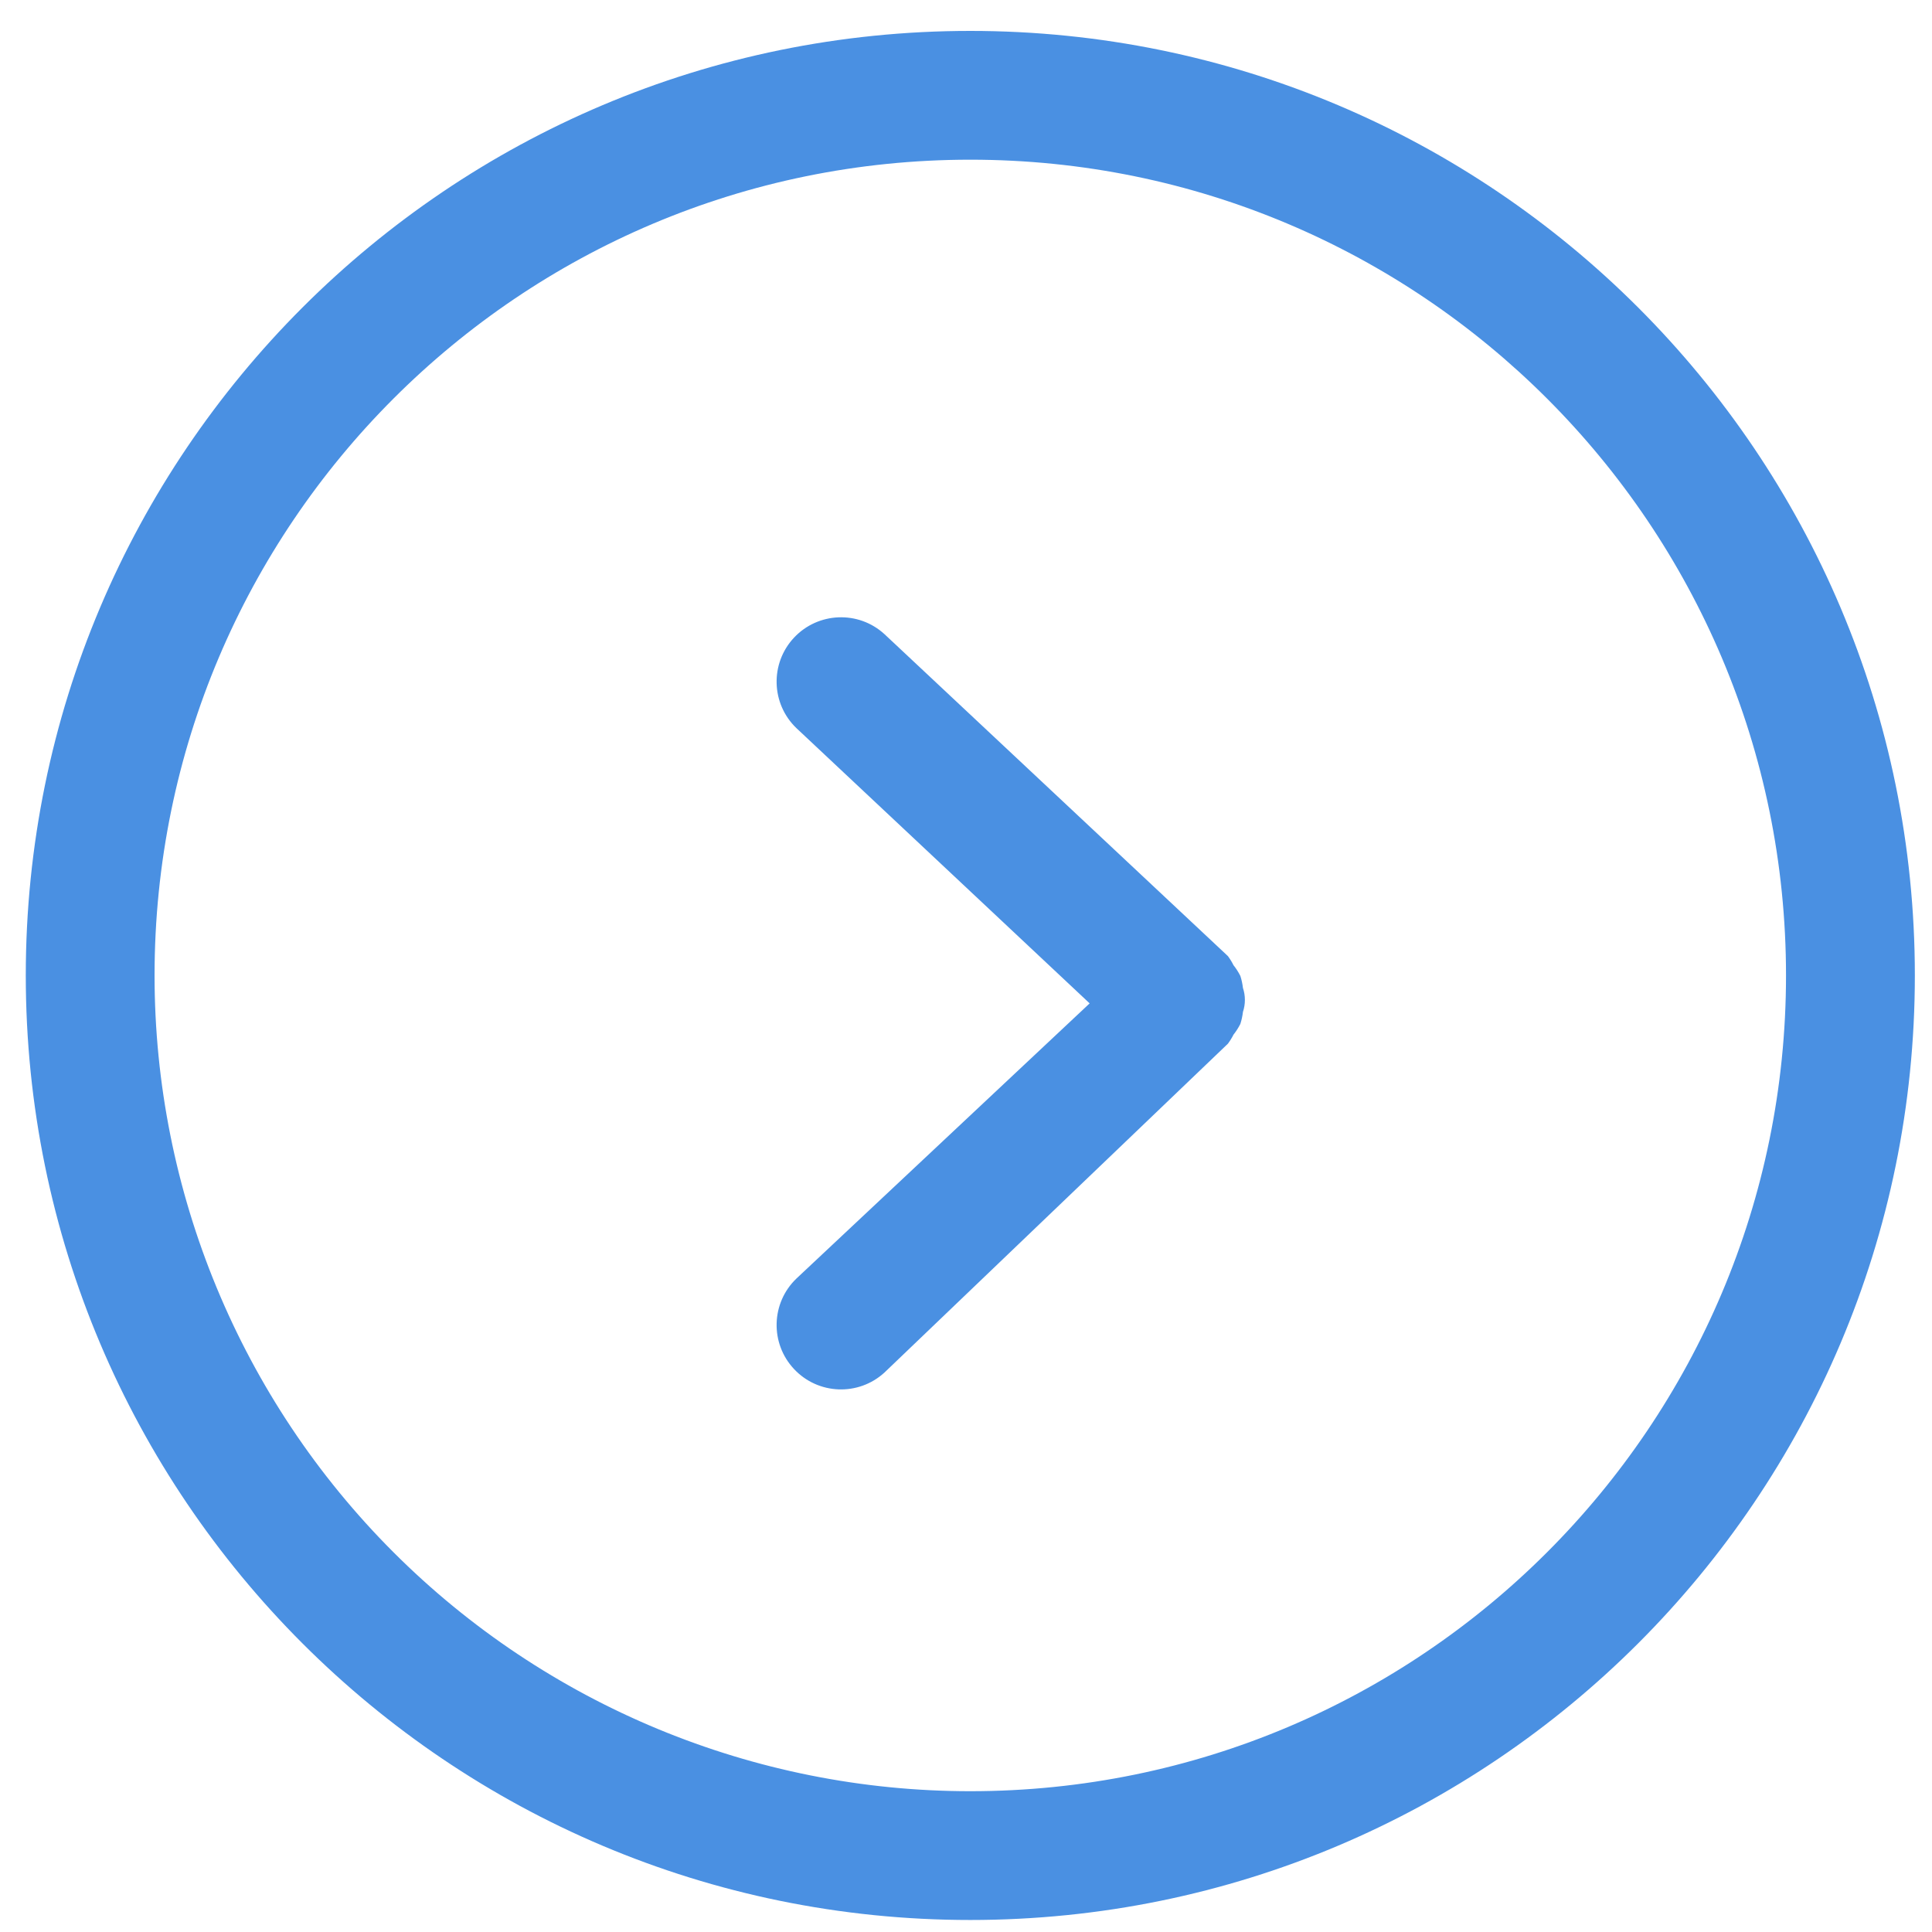
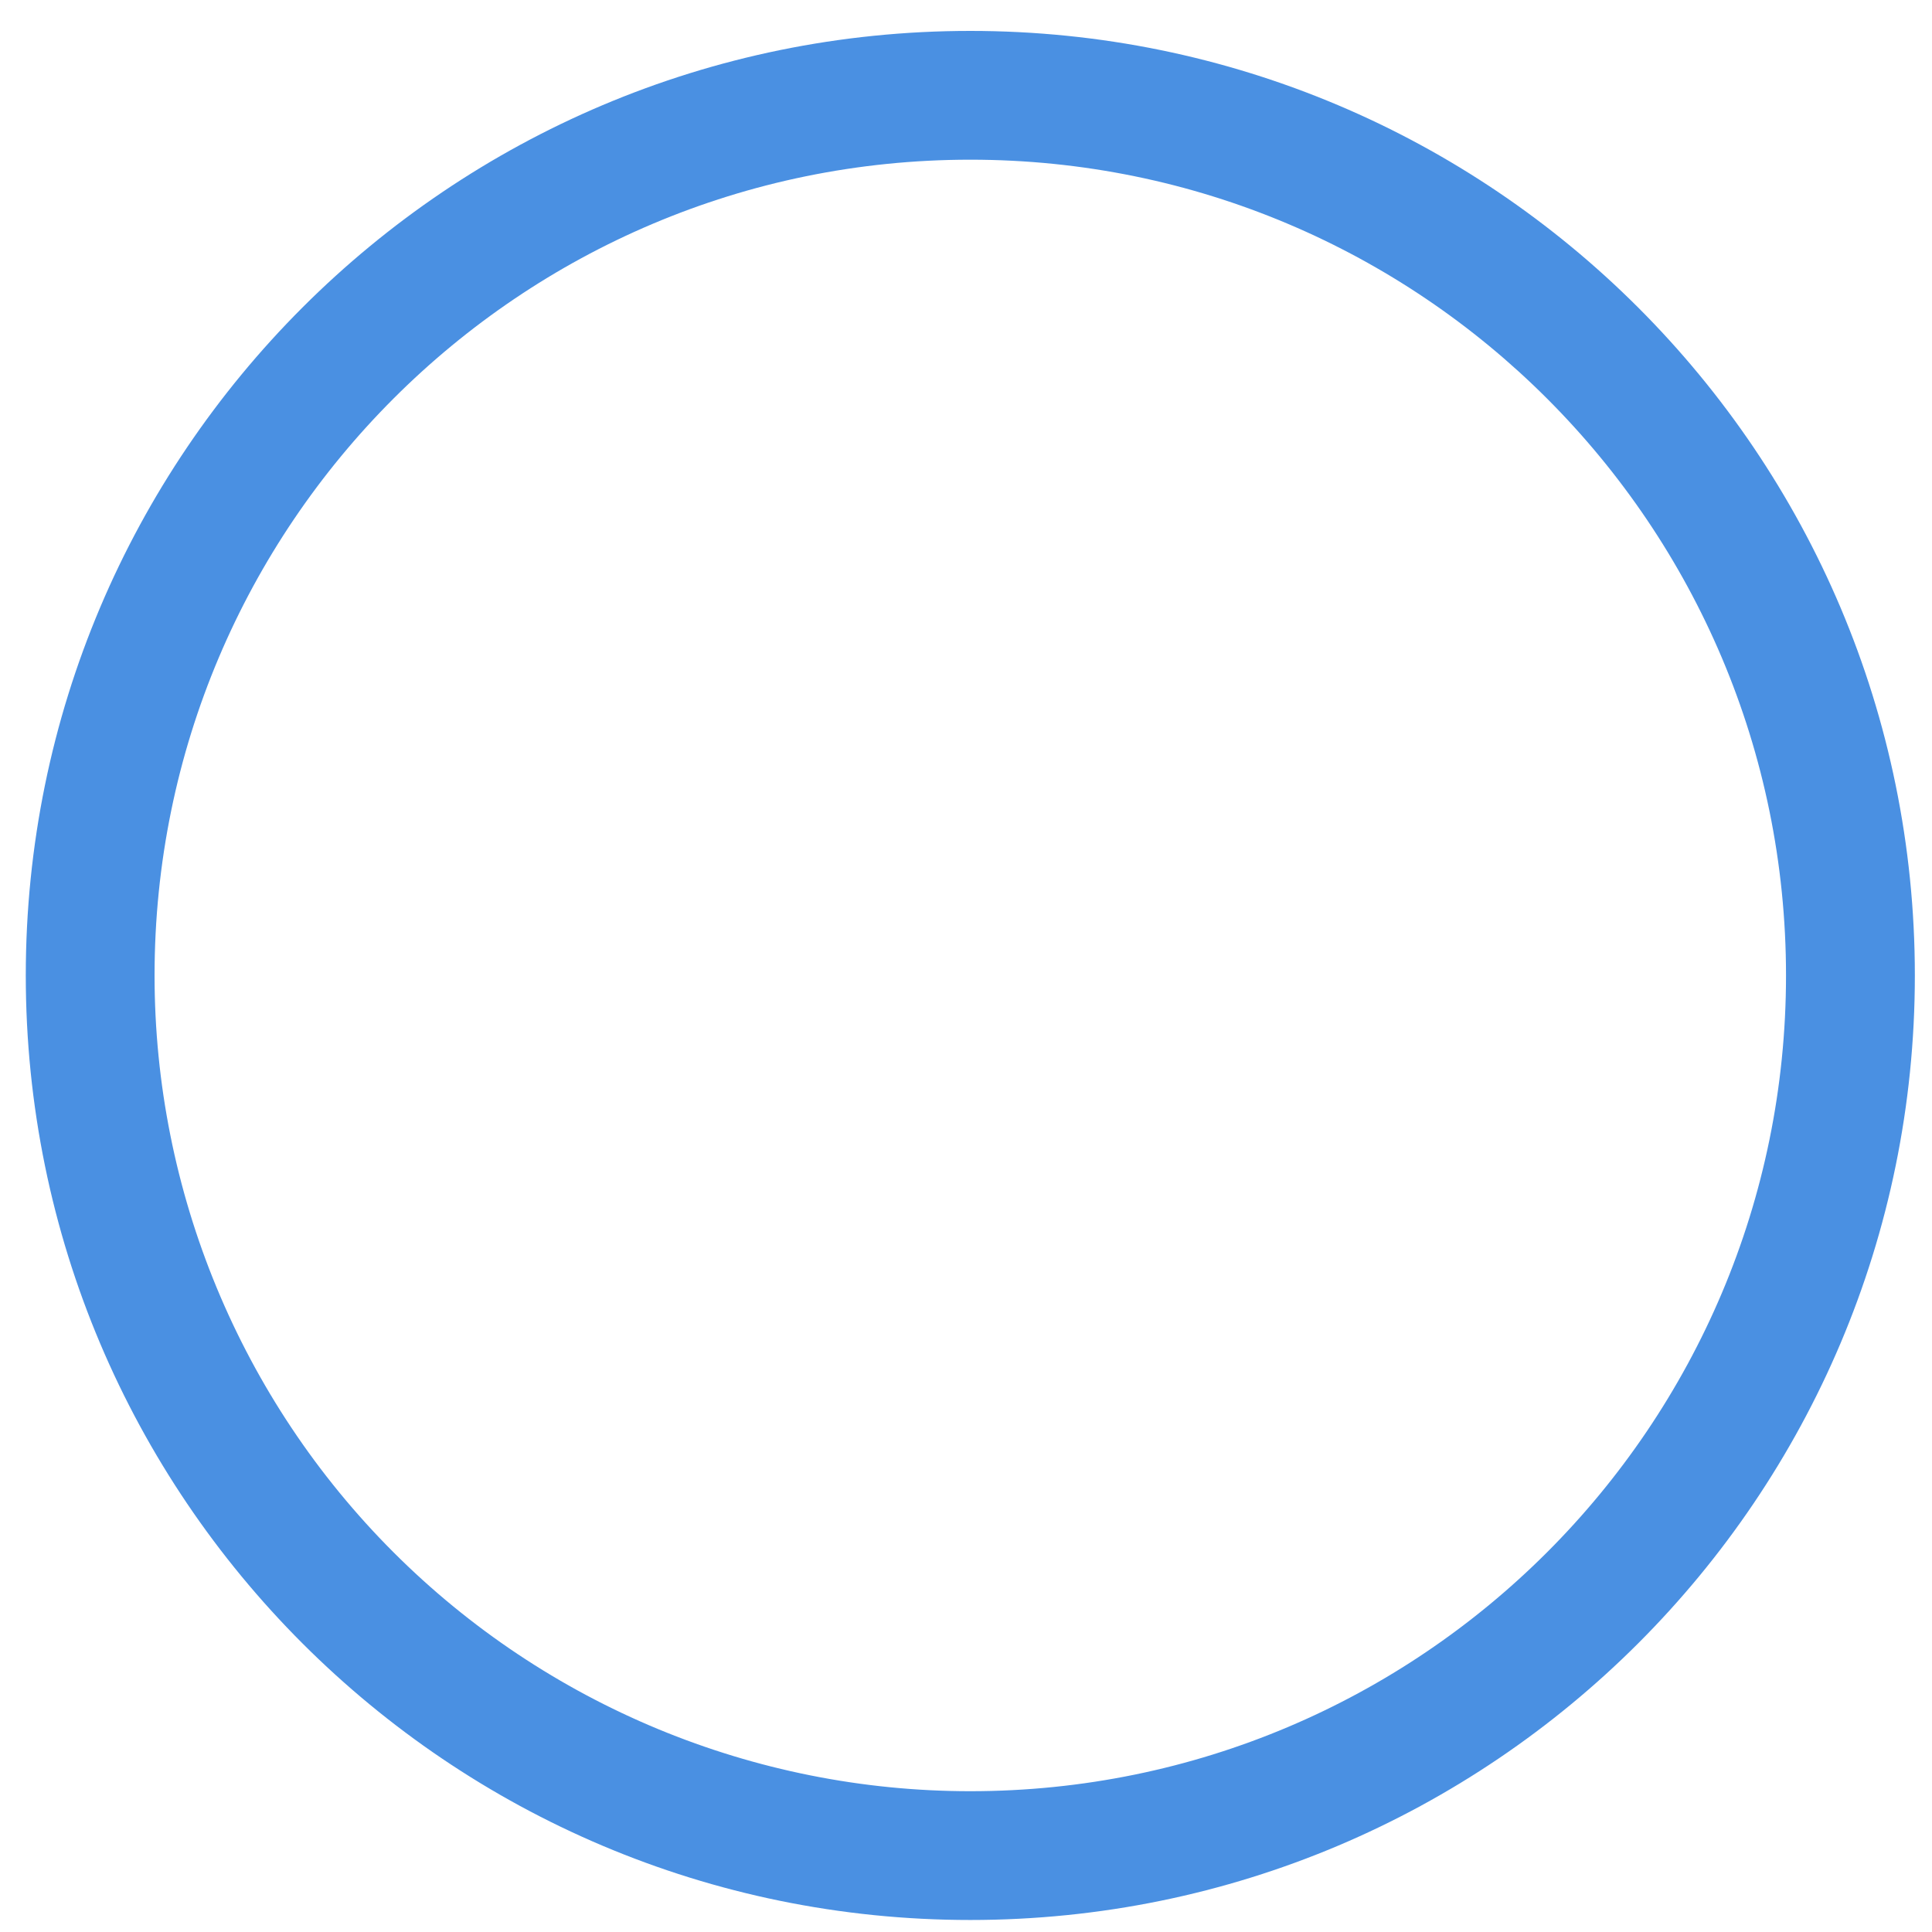
<svg xmlns="http://www.w3.org/2000/svg" width="37px" height="37px" viewBox="0 0 32 32" version="1.1">
  <title>63CF7307-08B5-4B45-8065-9A2CA618D7D7</title>
  <desc>Created with sketchtool.</desc>
  <g id="WEB-WIDG_2.0" stroke="none" stroke-width="1" fill="none" fill-rule="evenodd">
    <g id="Details-checkbox-error" transform="translate(-497, -363)" fill="#4A90E2">
      <g id="Group-4" transform="translate(433, 363)">
        <g id="Arrow_up-Copy" transform="translate(80, 16) rotate(-270) translate(-80, -16) translate(64, 0)">
          <g id="Arrow_up">
-             <path d="M0.512,15.929 C0.512,24.569 7.516,31.573 16.156,31.573 C24.797,31.573 31.801,24.569 31.801,15.929 C31.801,7.289 24.797,0.284 16.156,0.284 C7.516,0.284 0.512,7.289 0.512,15.929 Z M16.156,29.44 C8.694,29.44 2.645,23.391 2.645,15.929 C2.645,8.467 8.694,2.418 16.156,2.418 C23.618,2.418 29.668,8.467 29.668,15.929 C29.668,19.512 28.244,22.949 25.71,25.483 C23.176,28.017 19.74,29.44 16.156,29.44 Z" id="Shape" />
-             <path d="M17.287,11.662 L17.287,11.662 L17.287,11.662 C17.24,11.627 17.19,11.596 17.138,11.57 C17.082,11.526 17.023,11.488 16.96,11.456 C16.895,11.435 16.829,11.421 16.761,11.413 C16.632,11.37 16.492,11.37 16.363,11.413 C16.295,11.421 16.228,11.435 16.164,11.456 C16.101,11.488 16.041,11.526 15.986,11.57 C15.933,11.596 15.883,11.627 15.836,11.662 L15.836,11.662 L15.836,11.662 L10.503,17.351 C10.109,17.782 10.136,18.45 10.562,18.849 C10.988,19.248 11.656,19.23 12.06,18.809 L16.619,13.952 L21.177,18.809 C21.581,19.23 22.249,19.248 22.675,18.849 C23.102,18.45 23.128,17.782 22.734,17.351 L17.287,11.662 Z" id="Shape" />
+             <path d="M0.512,15.929 C0.512,24.569 7.516,31.573 16.156,31.573 C24.797,31.573 31.801,24.569 31.801,15.929 C31.801,7.289 24.797,0.284 16.156,0.284 C7.516,0.284 0.512,7.289 0.512,15.929 Z M16.156,29.44 C8.694,29.44 2.645,23.391 2.645,15.929 C2.645,8.467 8.694,2.418 16.156,2.418 C23.618,2.418 29.668,8.467 29.668,15.929 C29.668,19.512 28.244,22.949 25.71,25.483 C23.176,28.017 19.74,29.44 16.156,29.44 " id="Shape" />
          </g>
        </g>
      </g>
    </g>
  </g>
</svg>